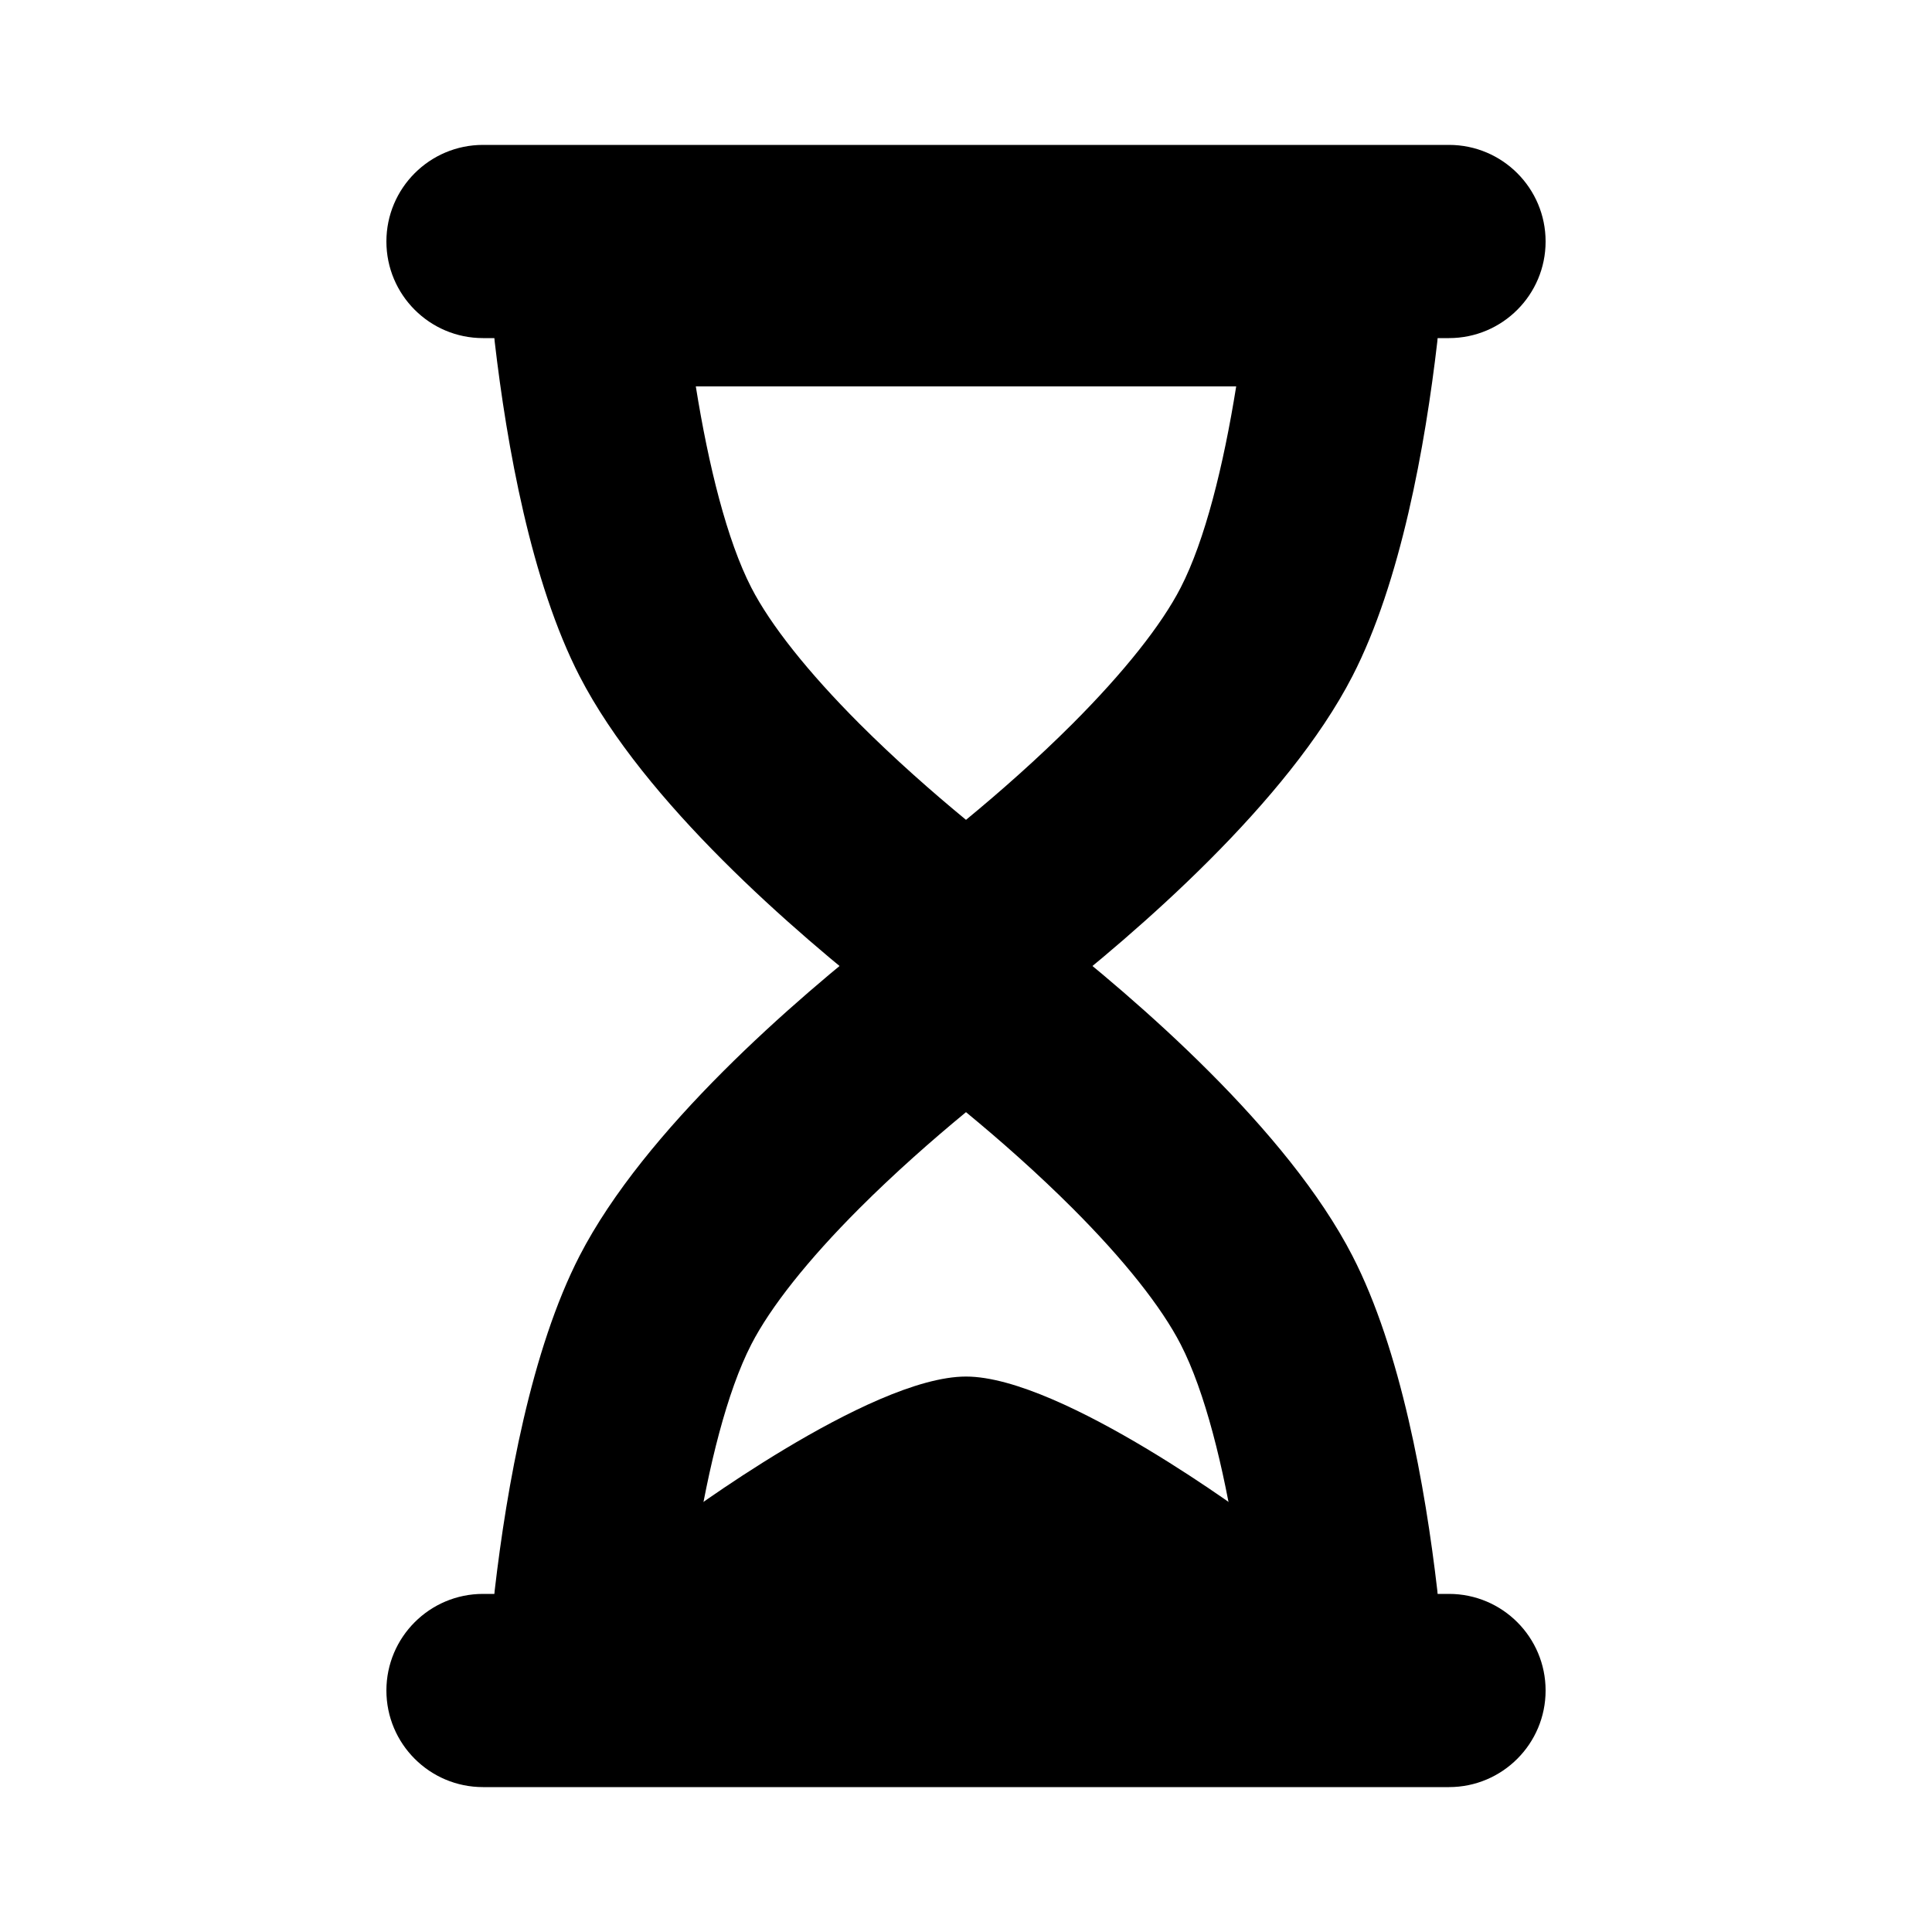
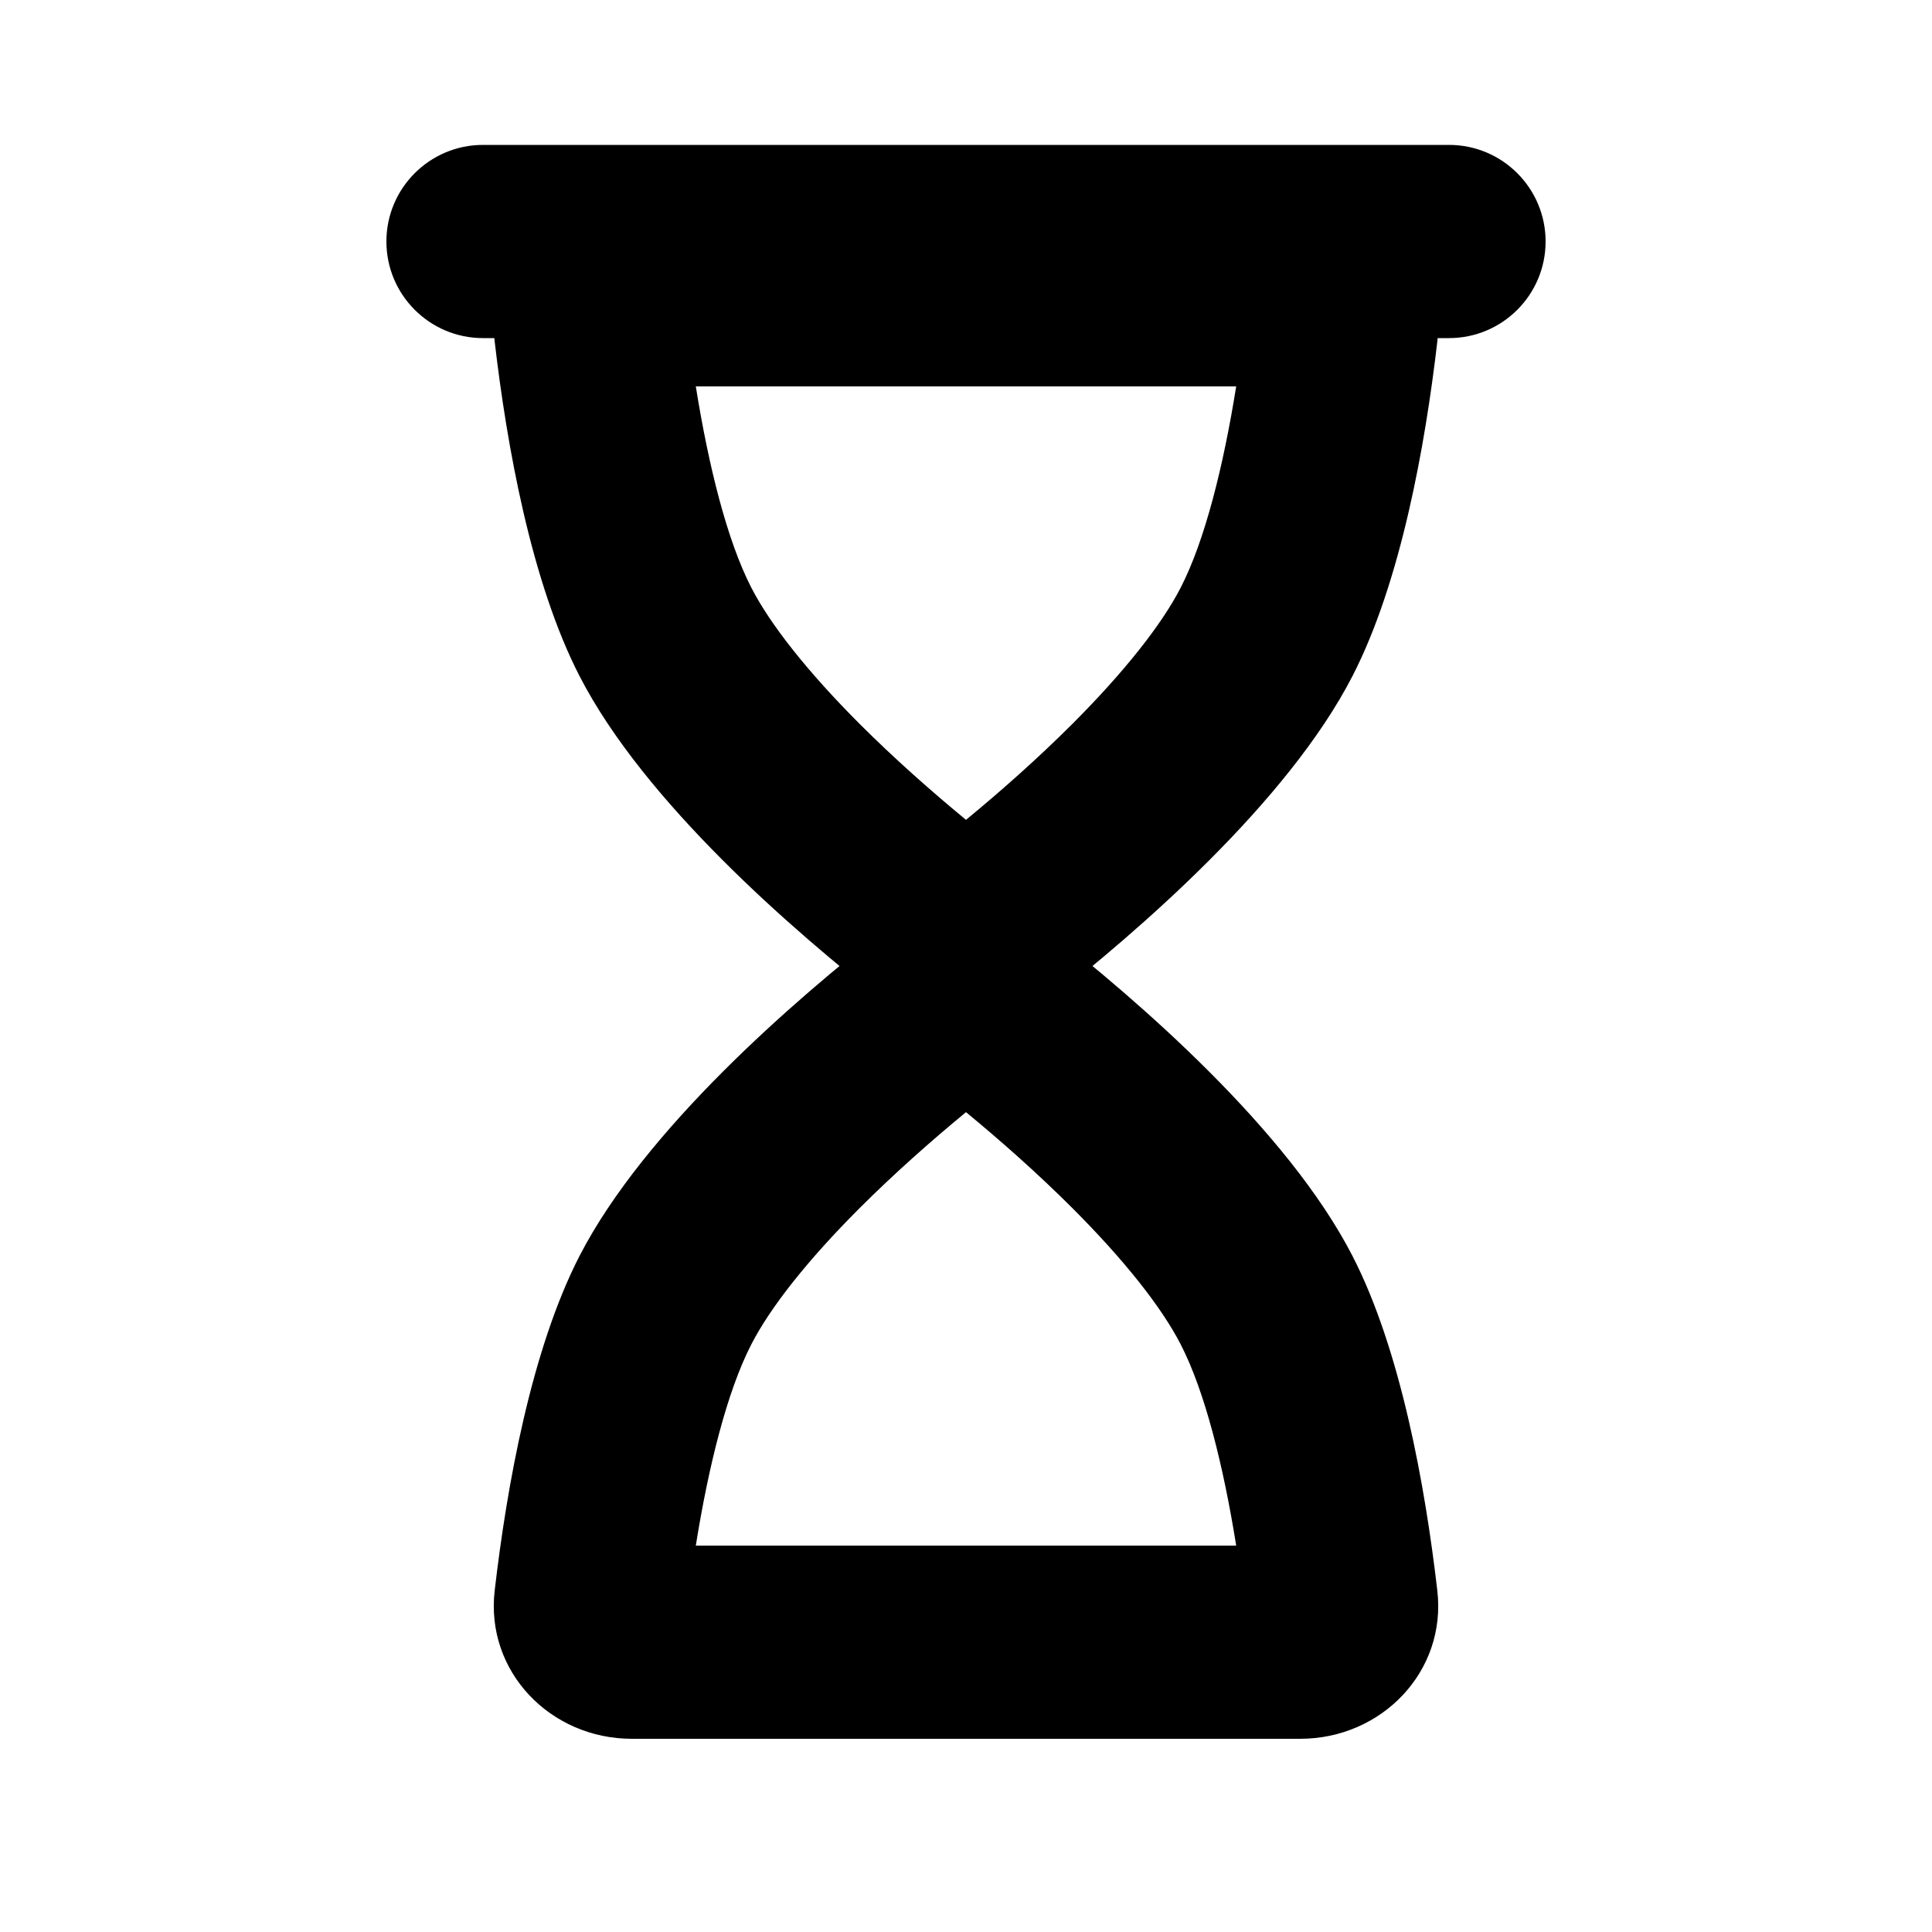
<svg xmlns="http://www.w3.org/2000/svg" viewBox="0 0 20 20" fill="none">
  <path fill-rule="evenodd" clip-rule="evenodd" d="M7.203 4C7.334 4.819 7.526 5.595 7.778 6.084C7.976 6.469 8.364 6.958 8.896 7.491C9.261 7.856 9.648 8.197 10 8.487C10.352 8.197 10.739 7.856 11.104 7.491C11.636 6.958 12.024 6.469 12.222 6.084C12.474 5.595 12.666 4.819 12.797 4H7.203ZM6.541 2C5.697 2 5.023 2.697 5.121 3.536C5.246 4.612 5.499 6.027 6 7C6.672 8.305 8.218 9.643 9.179 10.393C9.665 10.772 10.335 10.772 10.821 10.393C11.782 9.643 13.328 8.305 14 7C14.501 6.027 14.754 4.612 14.879 3.536C14.977 2.697 14.303 2 13.459 2H6.541Z" fill="currentColor" />
  <path fill-rule="evenodd" clip-rule="evenodd" d="M12.797 16C12.666 15.181 12.474 14.405 12.222 13.916C12.024 13.531 11.636 13.041 11.104 12.509C10.739 12.144 10.352 11.803 10 11.513C9.648 11.803 9.261 12.144 8.896 12.509C8.364 13.041 7.976 13.531 7.778 13.916C7.526 14.405 7.334 15.181 7.203 16H12.797ZM13.459 18C14.303 18 14.977 17.303 14.879 16.465C14.754 15.388 14.501 13.973 14 13C13.328 11.695 11.782 10.357 10.821 9.607C10.335 9.228 9.665 9.228 9.179 9.607C8.218 10.357 6.673 11.695 6 13C5.499 13.973 5.246 15.388 5.121 16.465C5.023 17.303 5.697 18 6.541 18L13.459 18Z" fill="currentColor" />
-   <path d="M7 15.75C7 15.75 9 14.25 10 14.25C11 14.25 13 15.75 13 15.75V16.25H7V15.75Z" fill="currentColor" />
  <path fill-rule="evenodd" clip-rule="evenodd" d="M4 2.5C4 1.948 4.448 1.5 5 1.5H15C15.552 1.5 16 1.948 16 2.5C16 3.052 15.552 3.5 15 3.5H5C4.448 3.5 4 3.052 4 2.5Z" fill="currentColor" />
-   <path fill-rule="evenodd" clip-rule="evenodd" d="M4 17.5C4 16.948 4.448 16.5 5 16.5H15C15.552 16.5 16 16.948 16 17.5C16 18.052 15.552 18.5 15 18.5H5C4.448 18.5 4 18.052 4 17.5Z" fill="currentColor" />
</svg>